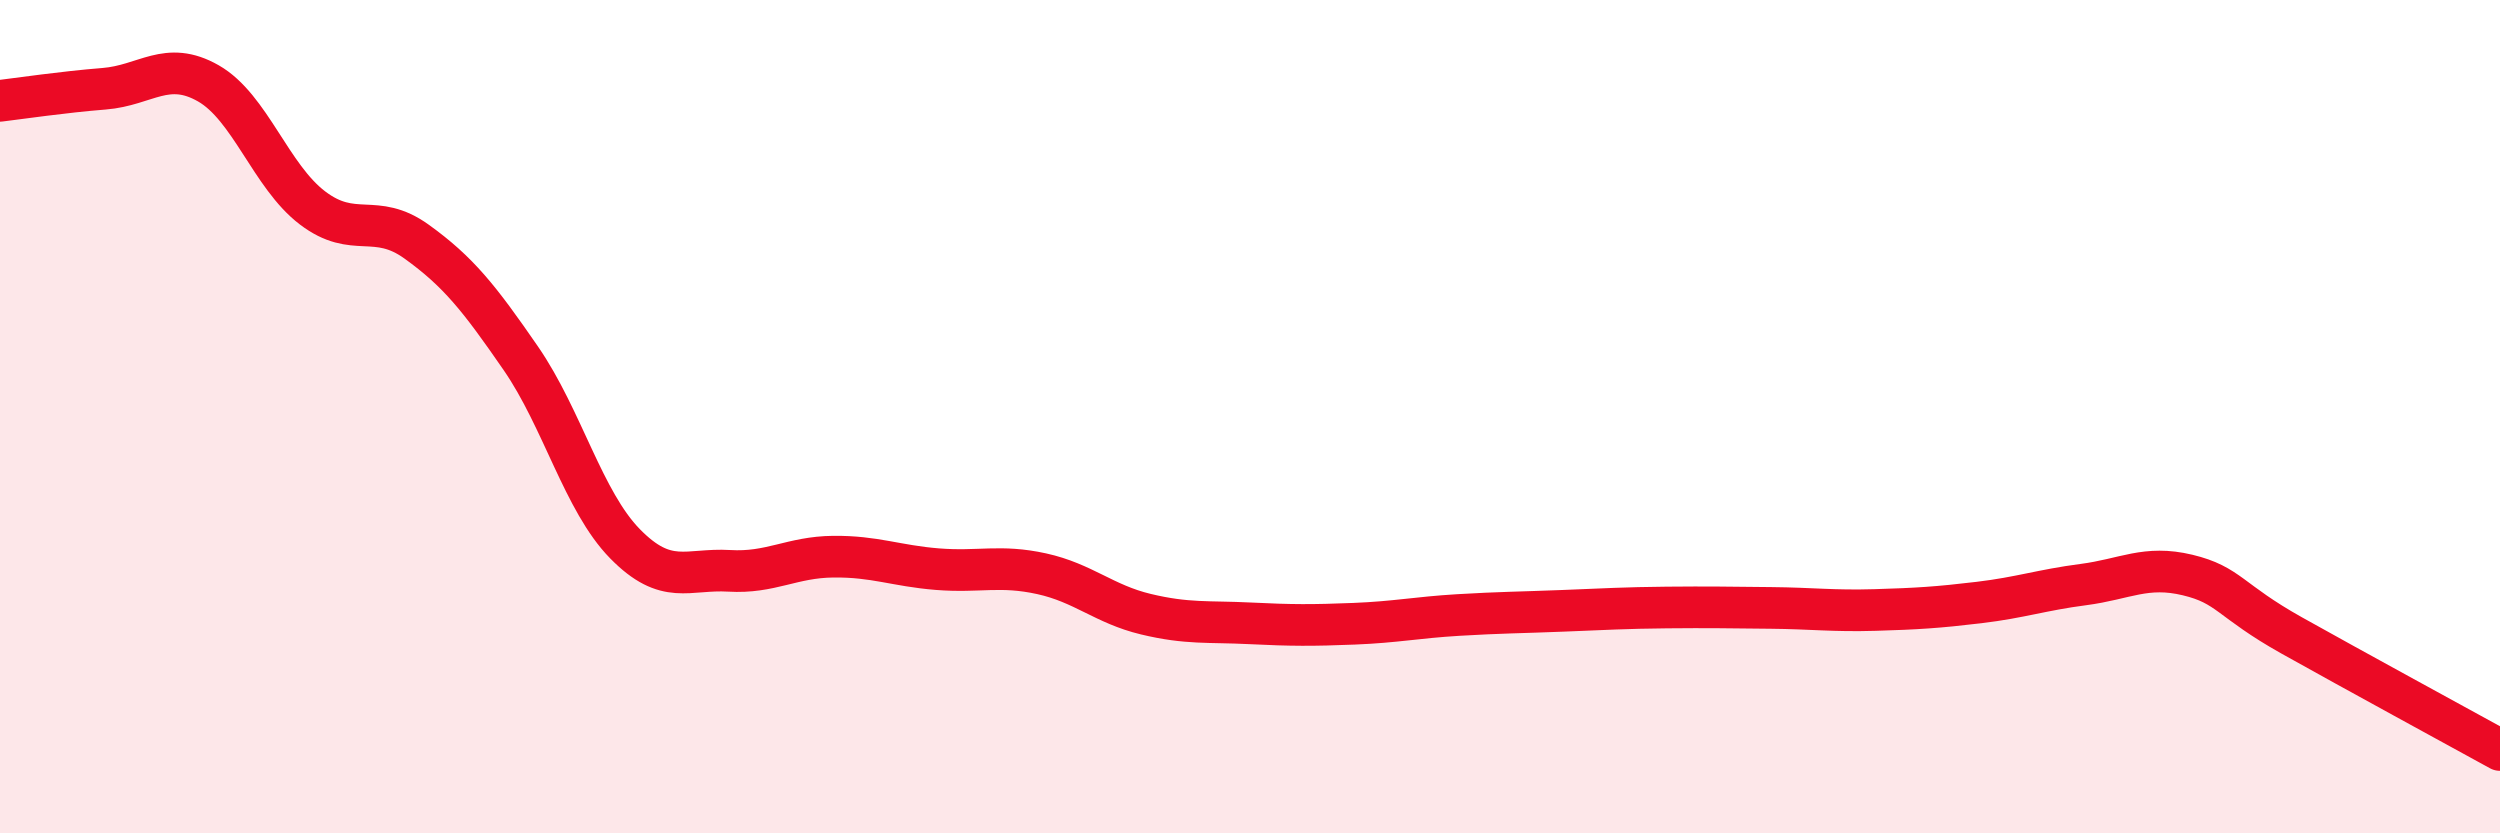
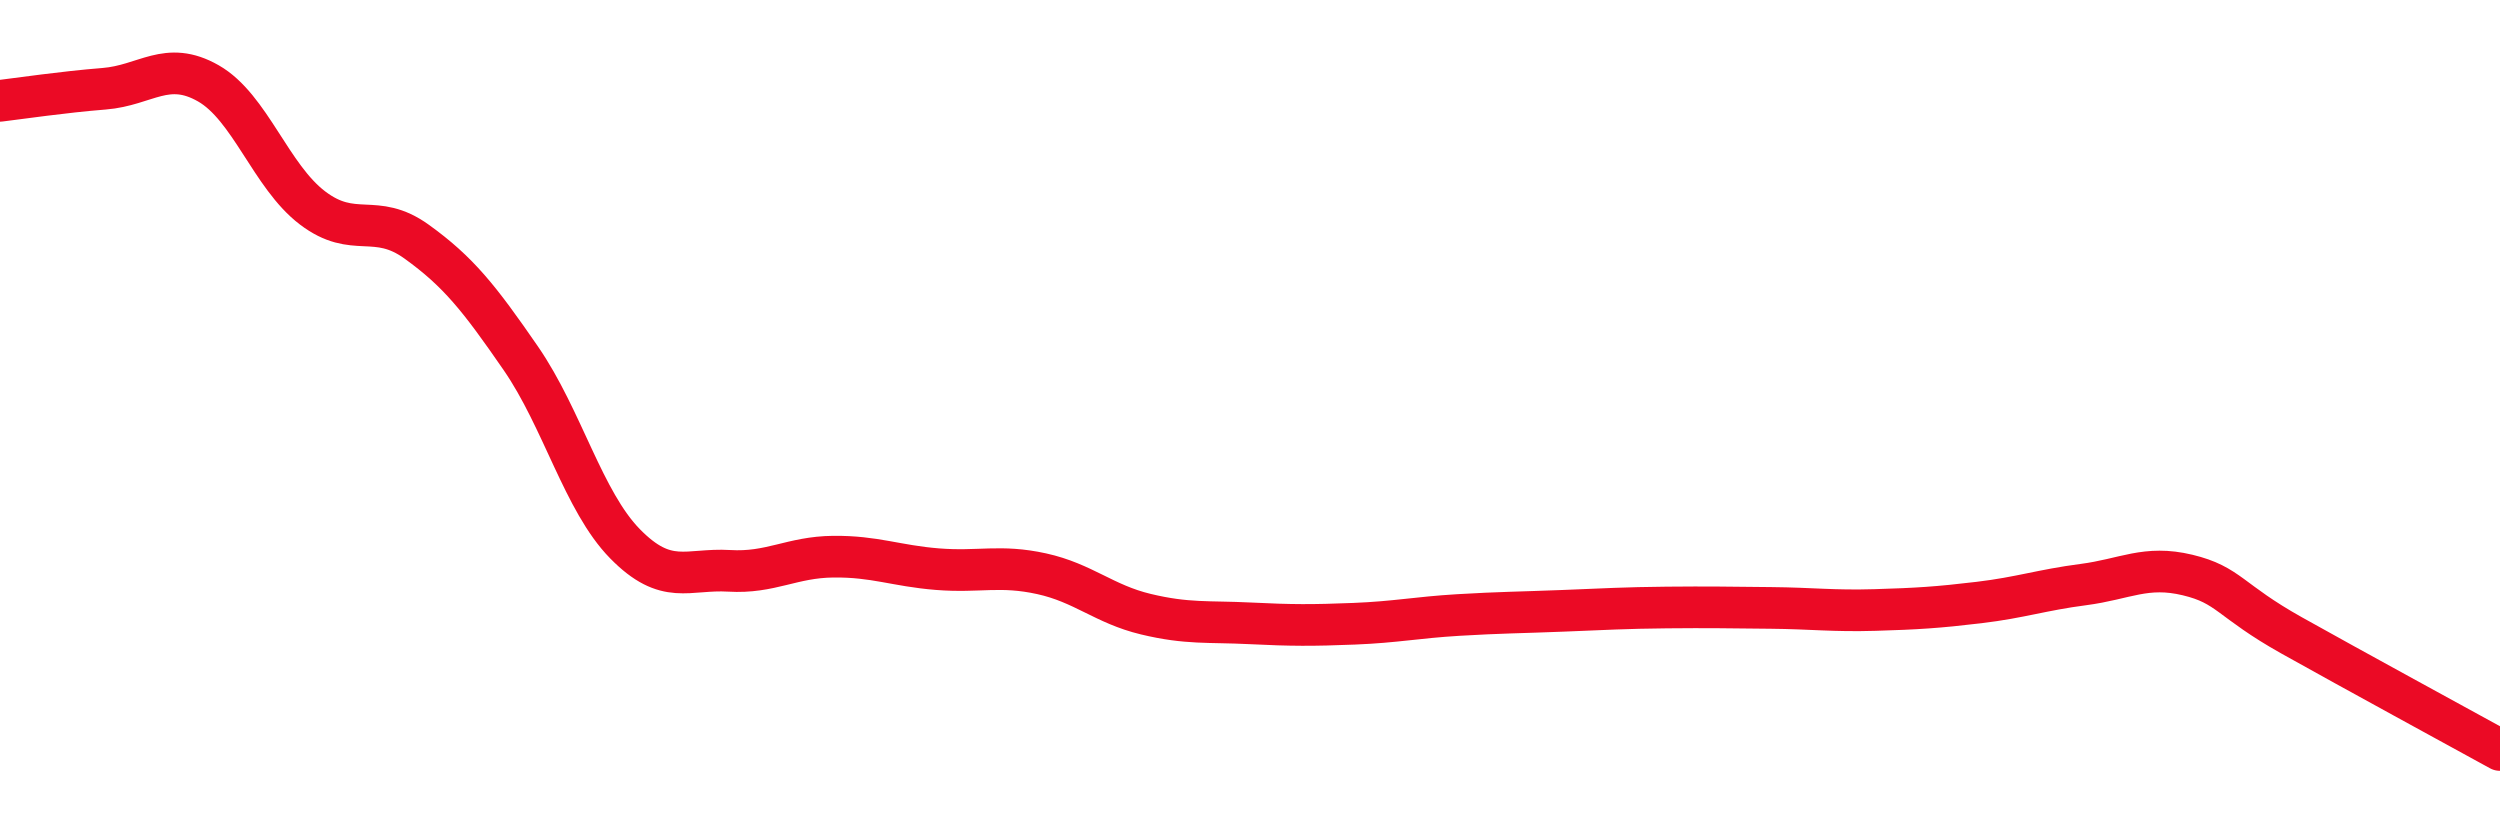
<svg xmlns="http://www.w3.org/2000/svg" width="60" height="20" viewBox="0 0 60 20">
-   <path d="M 0,2.42 C 0.5,2.36 1.5,2.21 2.5,2.13 C 3.5,2.05 4,1.43 5,2 C 6,2.57 6.5,4.23 7.5,4.99 C 8.5,5.75 9,5.08 10,5.8 C 11,6.52 11.5,7.15 12.5,8.6 C 13.5,10.05 14,12.03 15,13.05 C 16,14.07 16.5,13.64 17.5,13.7 C 18.5,13.76 19,13.37 20,13.36 C 21,13.35 21.5,13.58 22.5,13.66 C 23.5,13.74 24,13.55 25,13.77 C 26,13.99 26.5,14.5 27.5,14.74 C 28.5,14.98 29,14.91 30,14.96 C 31,15.01 31.5,15.01 32.5,14.97 C 33.5,14.93 34,14.82 35,14.76 C 36,14.7 36.5,14.7 37.5,14.66 C 38.5,14.62 39,14.59 40,14.58 C 41,14.57 41.5,14.58 42.5,14.59 C 43.5,14.6 44,14.67 45,14.64 C 46,14.61 46.5,14.58 47.5,14.46 C 48.5,14.34 49,14.16 50,14.03 C 51,13.9 51.5,13.56 52.5,13.8 C 53.5,14.04 53.5,14.41 55,15.25 C 56.5,16.09 59,17.45 60,18L60 20L0 20Z" fill="#EB0A25" opacity="0.1" stroke-linecap="round" stroke-linejoin="round" />
  <path d="M 0,2.42 C 0.5,2.36 1.5,2.21 2.5,2.13 C 3.5,2.05 4,1.43 5,2 C 6,2.57 6.5,4.23 7.5,4.99 C 8.5,5.75 9,5.08 10,5.8 C 11,6.52 11.5,7.15 12.5,8.6 C 13.5,10.05 14,12.03 15,13.05 C 16,14.07 16.5,13.64 17.5,13.7 C 18.5,13.76 19,13.37 20,13.36 C 21,13.35 21.5,13.58 22.5,13.66 C 23.5,13.74 24,13.55 25,13.77 C 26,13.99 26.5,14.5 27.5,14.74 C 28.5,14.98 29,14.91 30,14.96 C 31,15.01 31.5,15.01 32.5,14.97 C 33.5,14.93 34,14.82 35,14.76 C 36,14.7 36.5,14.7 37.5,14.66 C 38.5,14.62 39,14.59 40,14.58 C 41,14.57 41.5,14.58 42.5,14.59 C 43.5,14.6 44,14.67 45,14.64 C 46,14.61 46.5,14.58 47.5,14.46 C 48.5,14.34 49,14.16 50,14.03 C 51,13.9 51.5,13.56 52.5,13.8 C 53.5,14.04 53.5,14.41 55,15.25 C 56.5,16.09 59,17.45 60,18" stroke="#EB0A25" stroke-width="1" fill="none" stroke-linecap="round" stroke-linejoin="round" />
</svg>